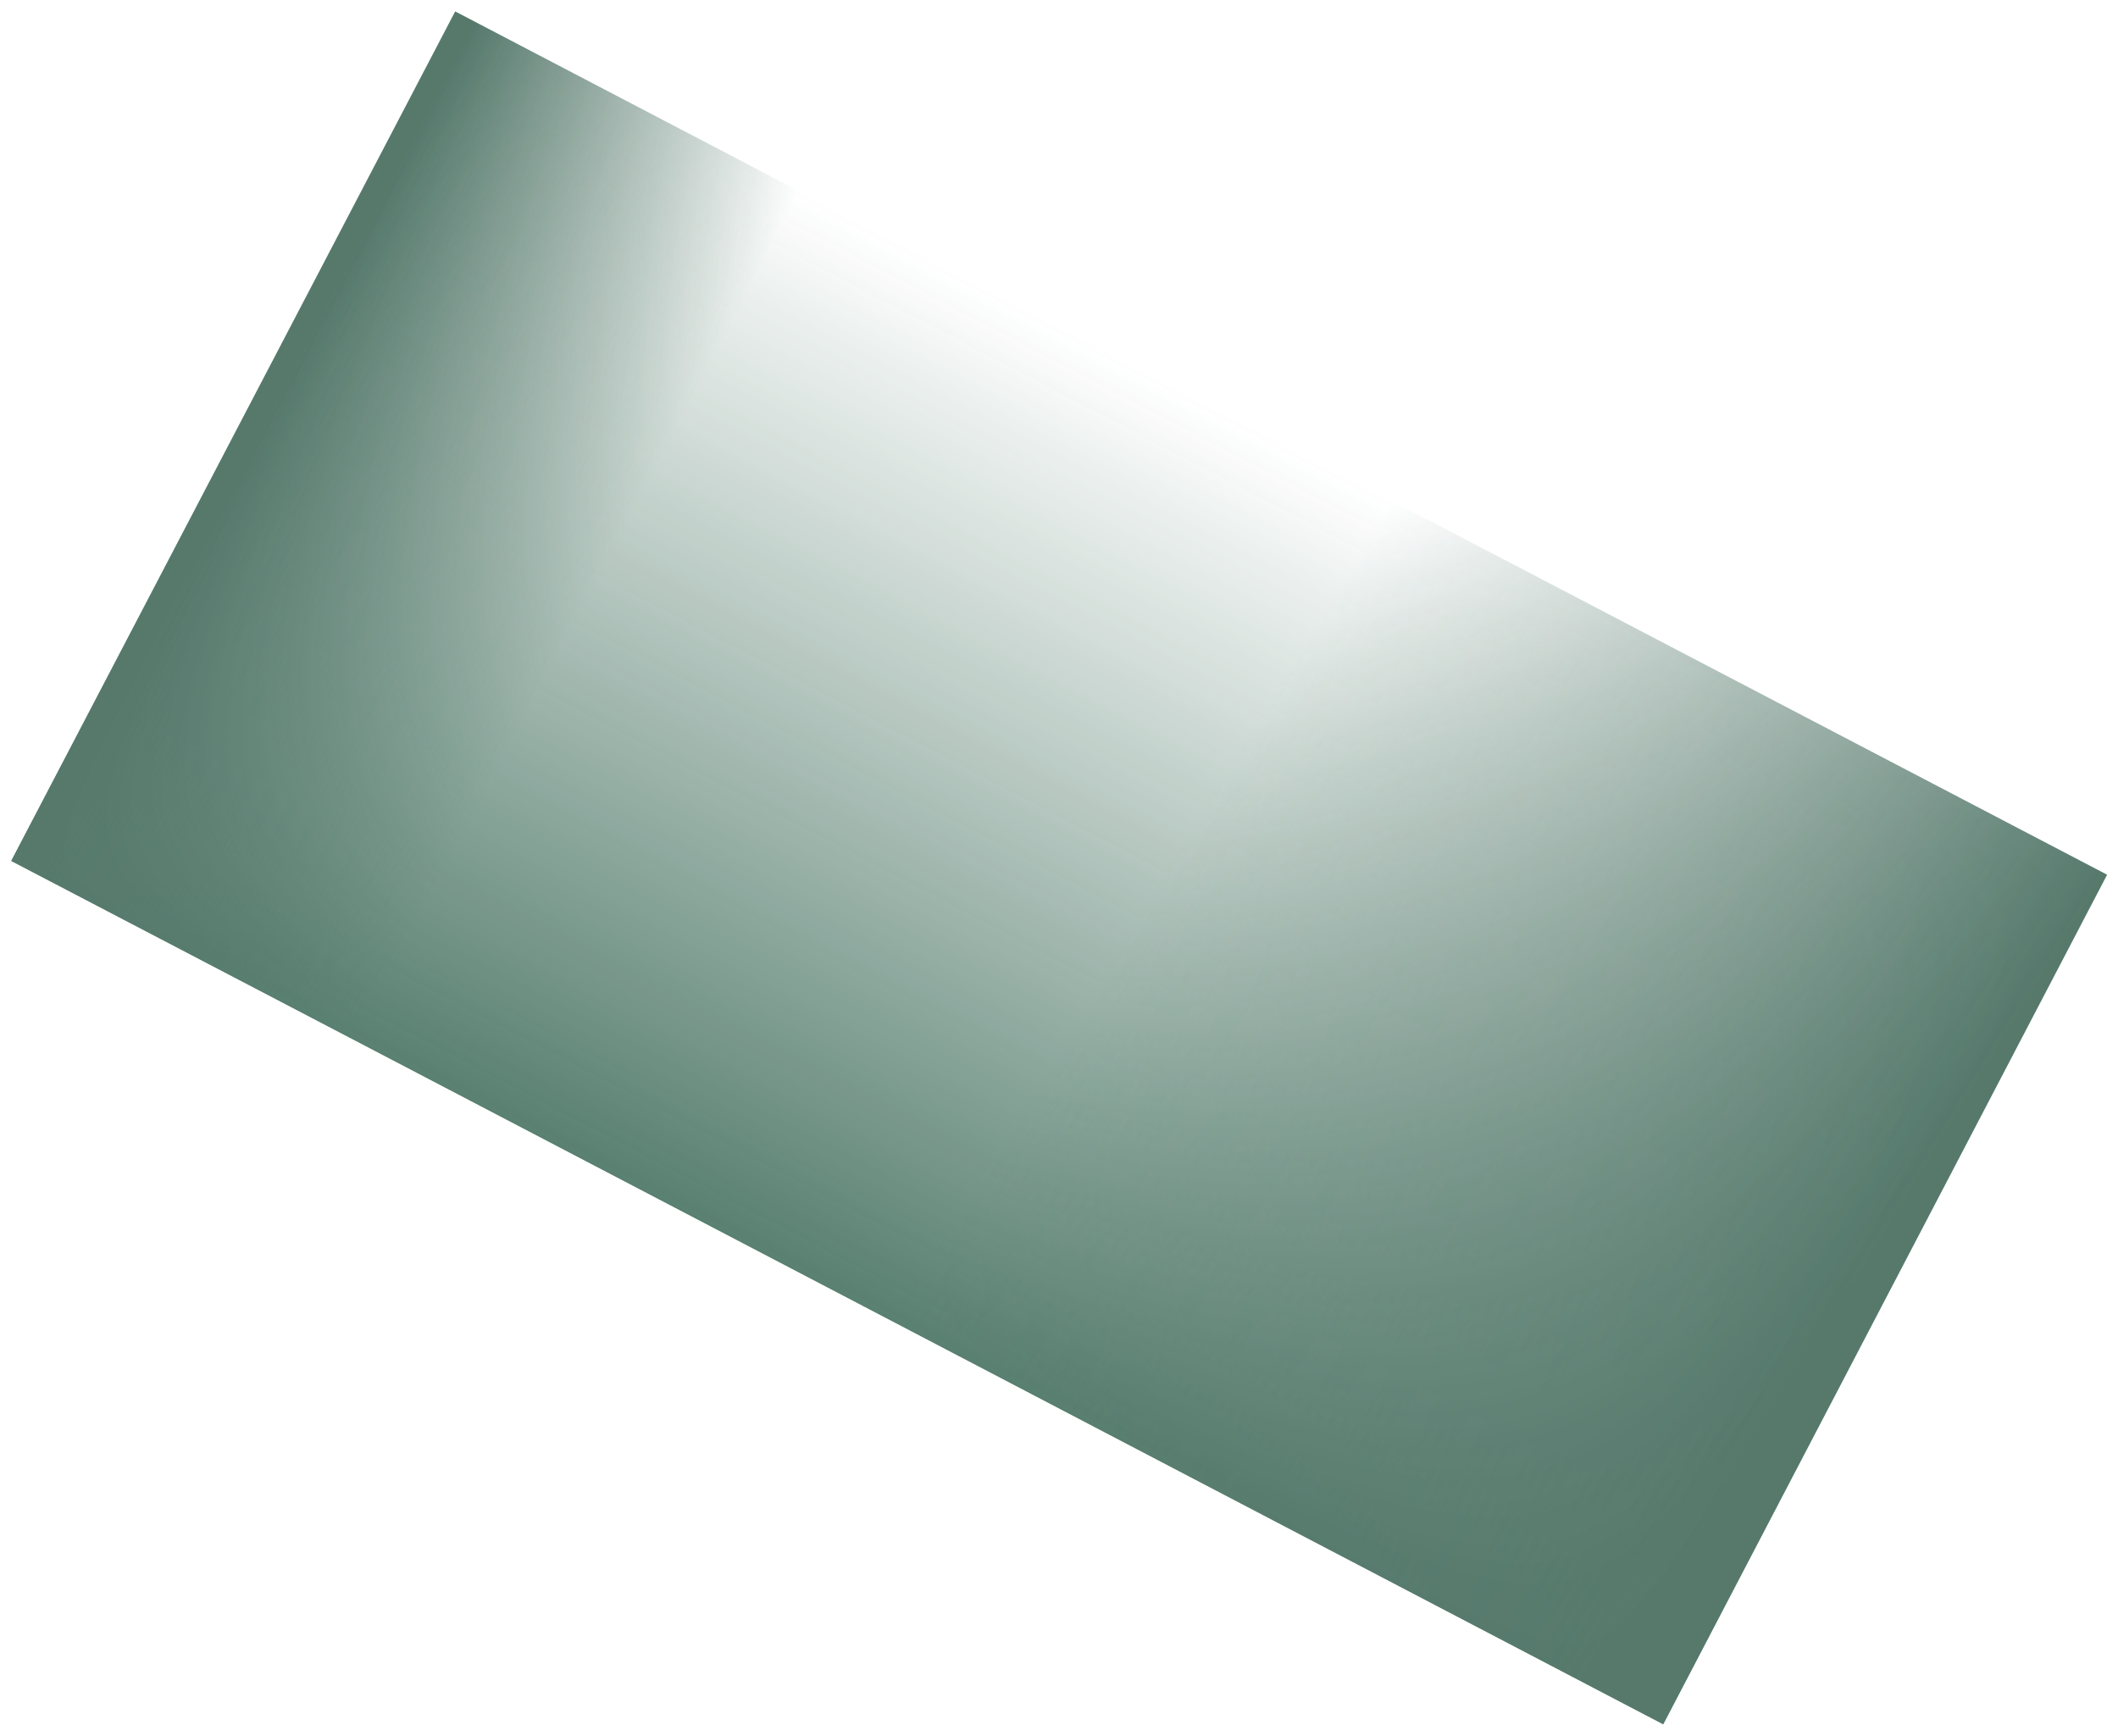
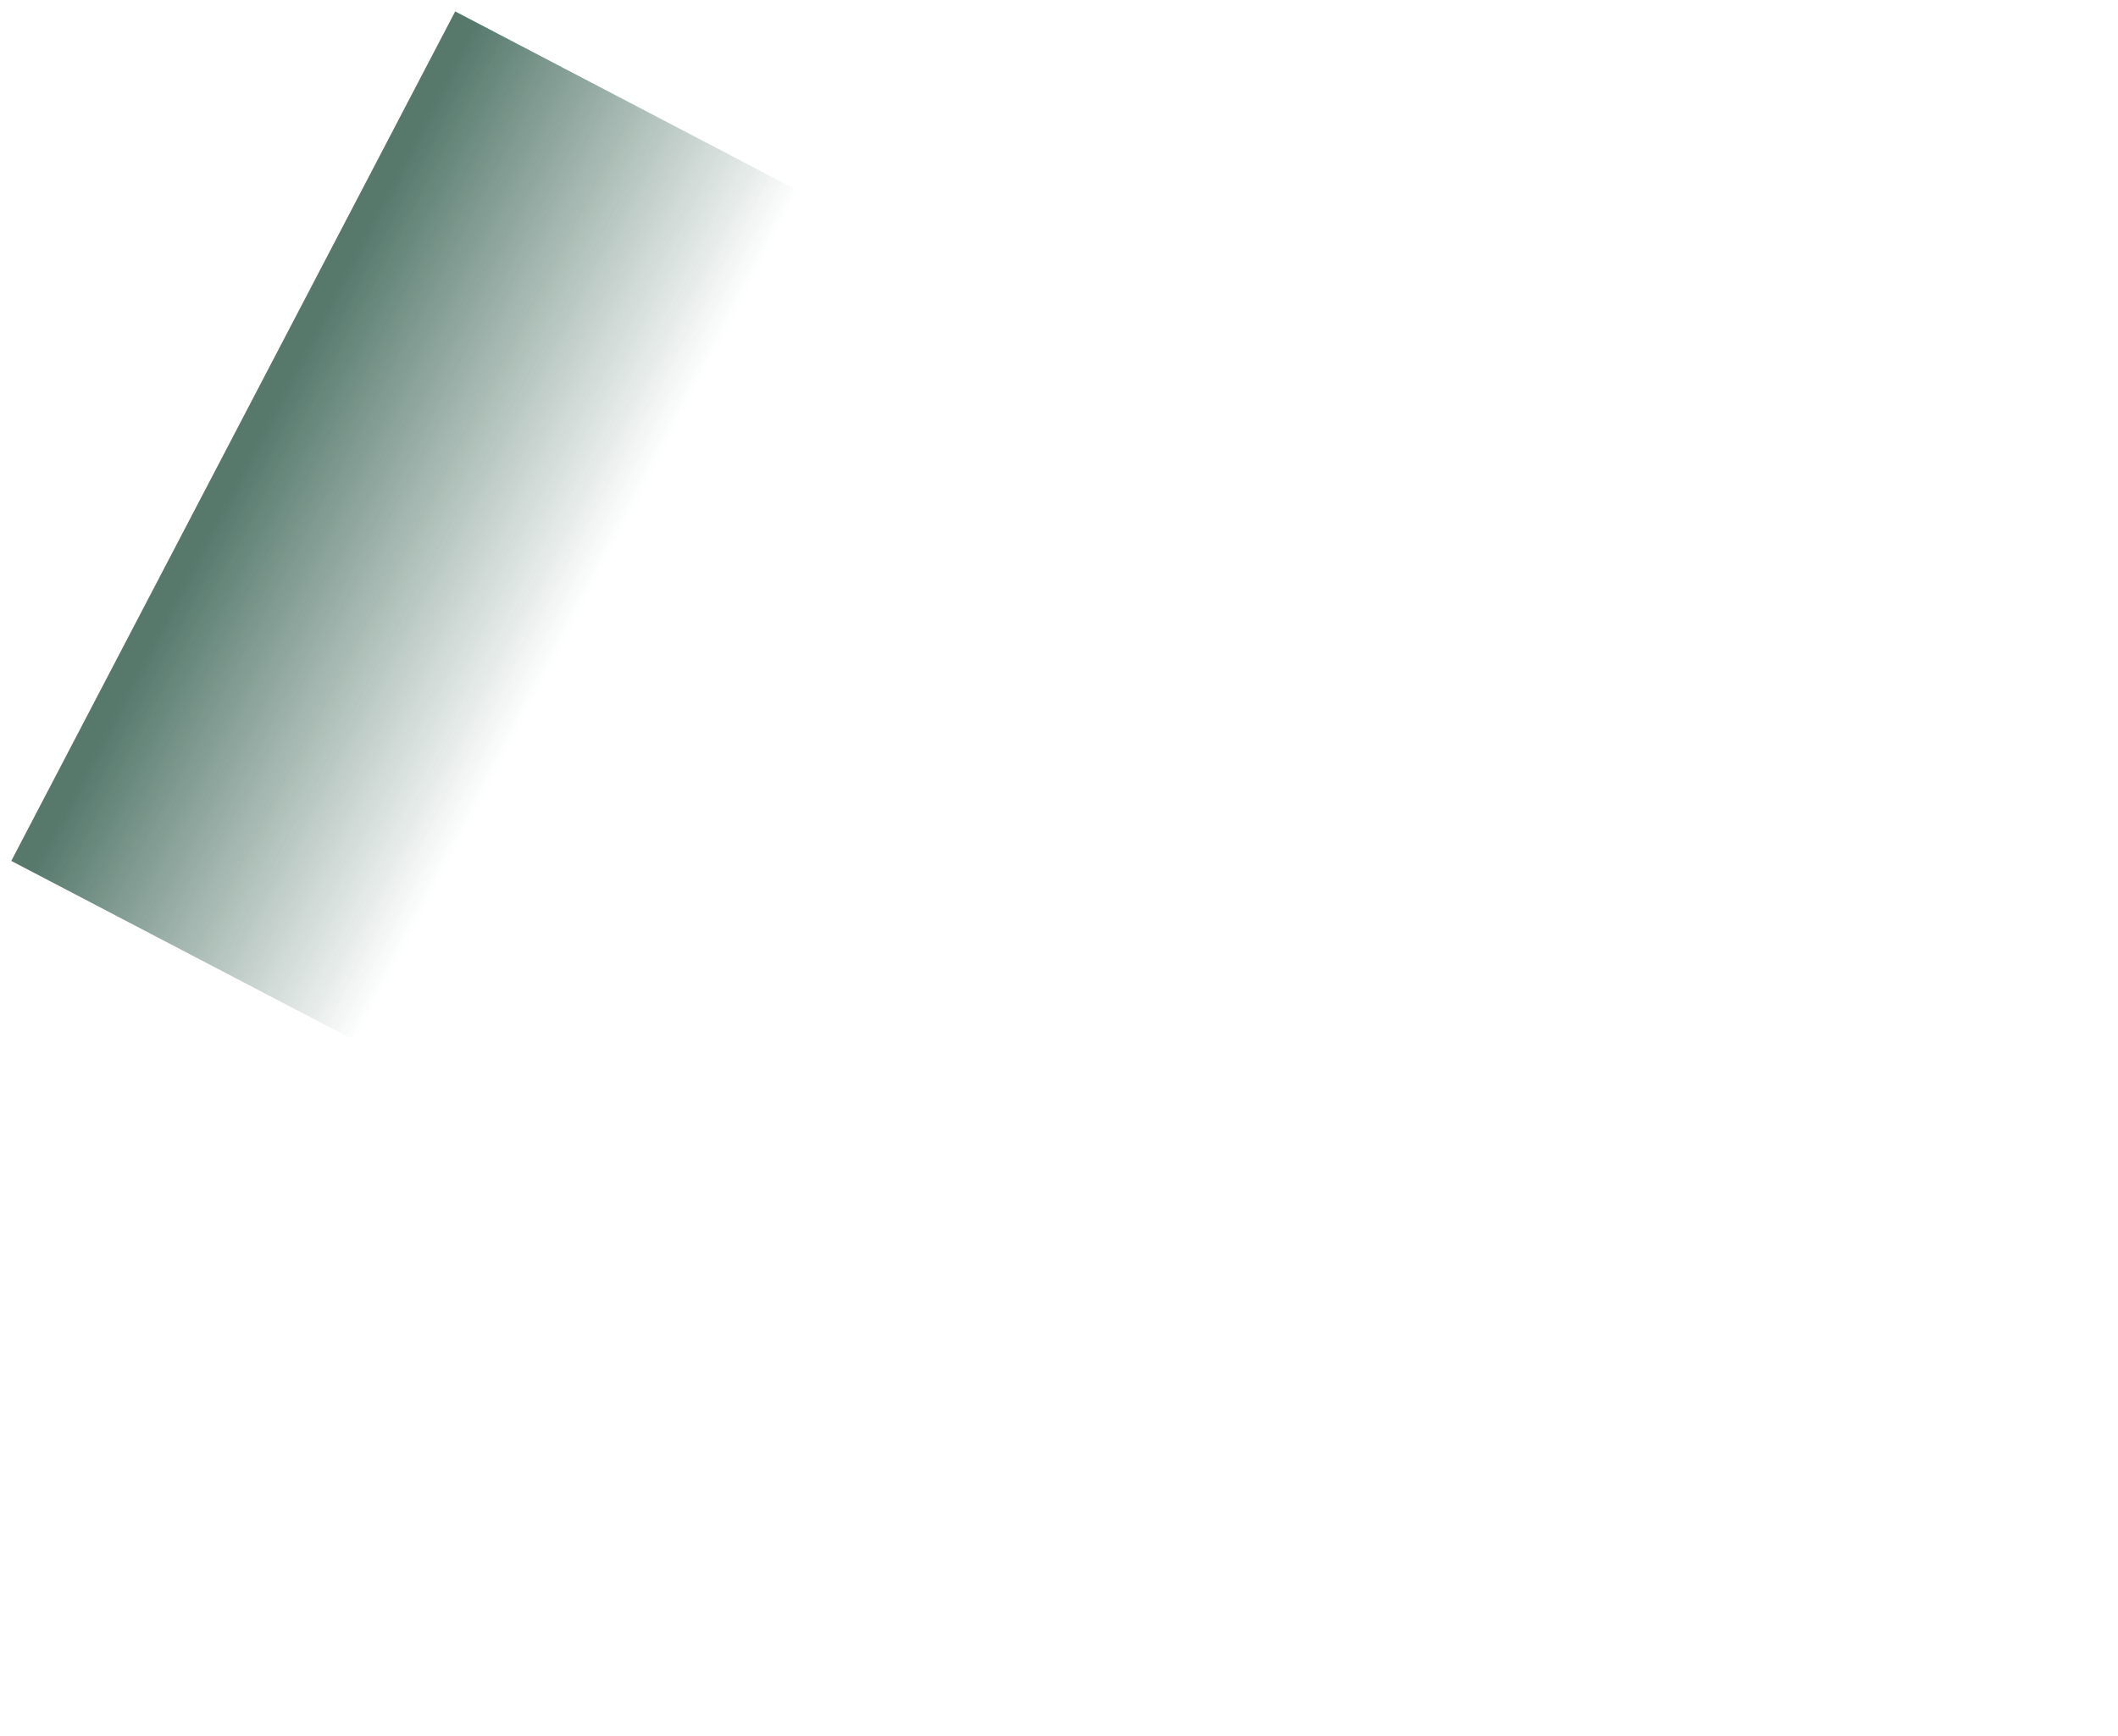
<svg xmlns="http://www.w3.org/2000/svg" width="1197" height="981" viewBox="0 0 1197 981" fill="none">
  <g opacity="0.7" filter="url(#filter0_f_0_348)">
-     <rect width="1053.73" height="541.849" transform="matrix(-0.886 -0.463 -0.463 0.886 1190.85 494.325)" fill="url(#paint0_linear_0_348)" />
-     <rect width="1053.73" height="541.849" transform="matrix(-0.886 -0.463 -0.463 0.886 1190.85 494.325)" fill="url(#paint1_linear_0_348)" />
    <rect width="1053.73" height="541.849" transform="matrix(-0.886 -0.463 -0.463 0.886 1190.85 494.325)" fill="url(#paint2_linear_0_348)" />
  </g>
  <defs>
    <filter id="filter0_f_0_348" x="-0" y="0" width="1196.85" height="980.477" filterUnits="userSpaceOnUse" color-interpolation-filters="sRGB">
      <feFlood flood-opacity="0" result="BackgroundImageFix" />
      <feBlend mode="normal" in="SourceGraphic" in2="BackgroundImageFix" result="shape" />
      <feGaussianBlur stdDeviation="3" result="effect1_foregroundBlur_0_348" />
    </filter>
    <linearGradient id="paint0_linear_0_348" x1="526.863" y1="0" x2="526.863" y2="541.849" gradientUnits="userSpaceOnUse">
      <stop stop-color="#124A34" stop-opacity="0" />
      <stop offset="1" stop-color="#124A34" />
    </linearGradient>
    <linearGradient id="paint1_linear_0_348" x1="477.987" y1="311.676" x2="24.616" y2="343.093" gradientUnits="userSpaceOnUse">
      <stop stop-color="#0E402E" stop-opacity="0" />
      <stop offset="1" stop-color="#0E402E" />
    </linearGradient>
    <linearGradient id="paint2_linear_0_348" x1="833.763" y1="326.207" x2="1041.3" y2="326.408" gradientUnits="userSpaceOnUse">
      <stop stop-color="#0E402E" stop-opacity="0" />
      <stop offset="1" stop-color="#0E402E" />
    </linearGradient>
  </defs>
</svg>